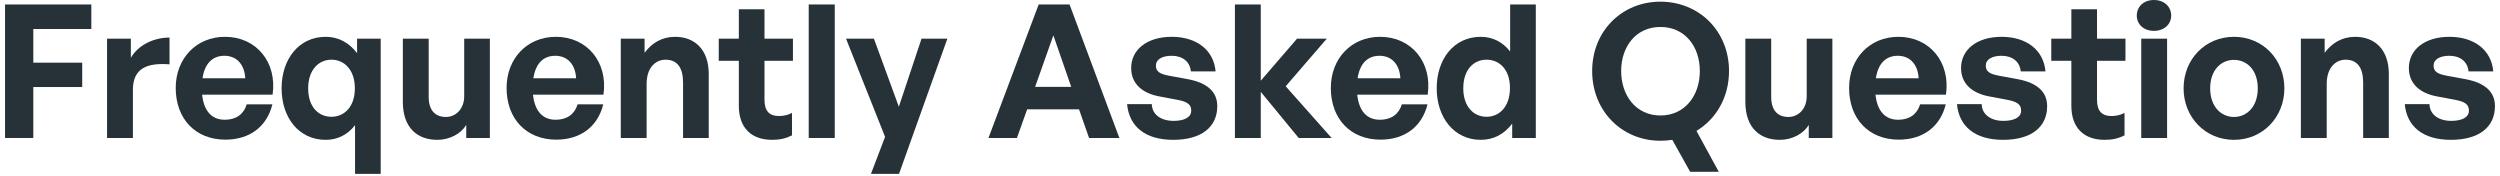
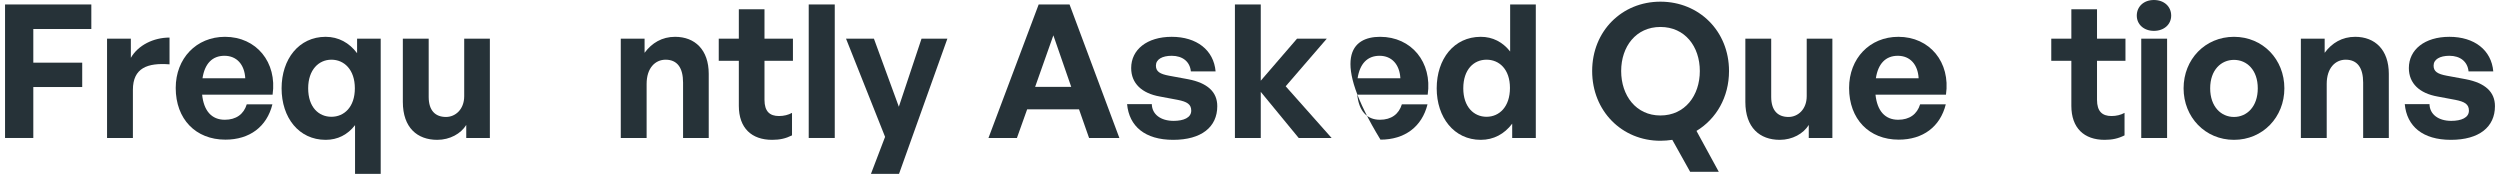
<svg xmlns="http://www.w3.org/2000/svg" width="484" height="34" viewBox="0 0 484 34" fill="none">
  <path d="M6.449 26.712H0.977V0.864H17.681V5.616H6.449V12.132H15.917V16.848H6.449V26.712Z" fill="#263238" />
  <path d="M25.729 17.388V26.712H20.725V7.488H25.333V11.196C26.737 8.748 29.725 7.272 32.821 7.272V12.456C28.573 12.132 25.729 13.14 25.729 17.388Z" fill="#263238" />
  <path d="M43.631 27.036C37.871 27.036 34.019 23.04 34.019 17.028C34.019 11.304 38.015 7.128 43.559 7.128C49.643 7.128 53.675 12.06 52.775 18.324H39.131C39.455 21.456 40.967 23.184 43.523 23.184C45.719 23.184 47.195 22.104 47.771 20.196H52.739C51.659 24.552 48.311 27.036 43.631 27.036ZM43.451 10.8C41.111 10.8 39.635 12.312 39.203 15.156H47.483C47.339 12.492 45.827 10.8 43.451 10.8Z" fill="#263238" />
  <path d="M54.516 17.1C54.516 11.448 57.864 7.128 63.047 7.128C65.531 7.128 67.62 8.28 69.132 10.296V7.488H73.704V33.66H68.736V24.228C67.296 26.1 65.352 27.072 63.047 27.072C57.864 27.072 54.516 22.788 54.516 17.1ZM59.663 17.1C59.663 20.772 61.715 22.608 64.163 22.608C66.612 22.608 68.7 20.736 68.7 17.1C68.7 13.464 66.612 11.556 64.163 11.556C61.715 11.556 59.663 13.5 59.663 17.1Z" fill="#263238" />
  <path d="M89.87 18.612V7.488H94.838V26.712H90.266V24.192C89.222 25.884 87.098 27.072 84.65 27.072C80.798 27.072 77.99 24.732 77.99 19.728V7.488H82.994V18.756C82.994 21.456 84.326 22.644 86.342 22.644C88.142 22.644 89.87 21.204 89.87 18.612Z" fill="#263238" />
-   <path d="M107.686 27.036C101.926 27.036 98.074 23.04 98.074 17.028C98.074 11.304 102.07 7.128 107.614 7.128C113.698 7.128 117.73 12.06 116.83 18.324H103.186C103.51 21.456 105.022 23.184 107.578 23.184C109.774 23.184 111.25 22.104 111.826 20.196H116.794C115.714 24.552 112.366 27.036 107.686 27.036ZM107.506 10.8C105.166 10.8 103.69 12.312 103.258 15.156H111.538C111.394 12.492 109.882 10.8 107.506 10.8Z" fill="#263238" />
  <path d="M125.186 16.236V26.712H120.182V7.488H124.79V10.224C126.194 8.316 128.174 7.128 130.694 7.128C134.546 7.128 137.21 9.648 137.21 14.292V26.712H132.242V15.984C132.242 13.14 131.126 11.556 128.858 11.556C126.878 11.556 125.186 13.14 125.186 16.236Z" fill="#263238" />
  <path d="M153.333 21.852V26.208C152.109 26.82 150.957 27.072 149.481 27.072C145.521 27.072 143.037 24.804 143.037 20.484V11.772H139.149V7.488H143.037V1.8H148.005V7.488H153.513V11.772H148.005V19.332C148.005 21.564 149.013 22.464 150.813 22.464C151.749 22.464 152.613 22.248 153.333 21.852Z" fill="#263238" />
  <path d="M161.608 26.712H156.568V0.864H161.608V26.712Z" fill="#263238" />
  <path d="M183.412 7.488L174.052 33.66H168.616L171.352 26.496L163.792 7.488H169.192L174.016 20.664L178.408 7.488H183.412Z" fill="#263238" />
  <path d="M210.843 26.712L208.899 21.168H198.855L196.875 26.712H191.367L201.087 0.864H207.063L216.711 26.712H210.843ZM203.931 6.84L200.403 16.812H207.387L203.931 6.84Z" fill="#263238" />
  <path d="M235.664 20.556C235.664 24.588 232.604 27.072 227.132 27.072C221.66 27.072 218.6 24.444 218.204 20.16H222.992C223.028 22.14 224.72 23.4 227.204 23.4C229.148 23.4 230.624 22.788 230.624 21.42C230.624 20.196 229.832 19.692 227.996 19.332L224.54 18.684C221.084 18.072 218.996 16.164 218.996 13.176C218.996 9.612 222.056 7.128 226.844 7.128C231.668 7.128 234.98 9.684 235.34 13.824H230.552C230.372 11.952 228.968 10.8 226.844 10.8C225.008 10.8 223.784 11.484 223.784 12.708C223.784 13.86 224.576 14.328 226.304 14.652L230.012 15.336C233.756 16.056 235.664 17.784 235.664 20.556Z" fill="#263238" />
  <path d="M244.084 26.712H239.08V0.864H244.084V15.624L251.104 7.488H256.864L248.908 16.704L257.8 26.712H251.428L244.084 17.784V26.712Z" fill="#263238" />
-   <path d="M267.26 27.036C261.5 27.036 257.648 23.04 257.648 17.028C257.648 11.304 261.644 7.128 267.188 7.128C273.272 7.128 277.304 12.06 276.404 18.324H262.76C263.084 21.456 264.596 23.184 267.152 23.184C269.348 23.184 270.824 22.104 271.4 20.196H276.368C275.288 24.552 271.94 27.036 267.26 27.036ZM267.08 10.8C264.74 10.8 263.264 12.312 262.832 15.156H271.112C270.968 12.492 269.456 10.8 267.08 10.8Z" fill="#263238" />
+   <path d="M267.26 27.036C257.648 11.304 261.644 7.128 267.188 7.128C273.272 7.128 277.304 12.06 276.404 18.324H262.76C263.084 21.456 264.596 23.184 267.152 23.184C269.348 23.184 270.824 22.104 271.4 20.196H276.368C275.288 24.552 271.94 27.036 267.26 27.036ZM267.08 10.8C264.74 10.8 263.264 12.312 262.832 15.156H271.112C270.968 12.492 269.456 10.8 267.08 10.8Z" fill="#263238" />
  <path d="M278.144 17.1C278.144 11.412 281.492 7.128 286.676 7.128C288.98 7.128 290.924 8.136 292.364 9.972V0.864H297.332V26.712H292.76V23.94C291.248 25.956 289.16 27.072 286.676 27.072C281.492 27.072 278.144 22.716 278.144 17.1ZM283.292 17.1C283.292 20.7 285.344 22.608 287.792 22.608C290.276 22.608 292.328 20.664 292.328 17.028C292.328 13.392 290.24 11.556 287.792 11.556C285.344 11.556 283.292 13.428 283.292 17.1Z" fill="#263238" />
  <path d="M321.454 27.252C314.002 27.252 308.242 21.492 308.242 13.752C308.242 6.012 314.002 0.324 321.454 0.324C328.942 0.324 334.738 6.012 334.738 13.752C334.738 18.828 332.254 23.04 328.438 25.344L332.758 33.264H327.214L323.758 27.072C323.002 27.18 322.246 27.252 321.454 27.252ZM321.454 22.356C326.206 22.356 329.086 18.504 329.086 13.752C329.086 9 326.206 5.22 321.454 5.22C316.738 5.22 313.858 9 313.858 13.752C313.858 18.504 316.738 22.356 321.454 22.356Z" fill="#263238" />
  <path d="M349.78 18.612V7.488H354.748V26.712H350.176V24.192C349.132 25.884 347.008 27.072 344.56 27.072C340.708 27.072 337.9 24.732 337.9 19.728V7.488H342.904V18.756C342.904 21.456 344.236 22.644 346.252 22.644C348.052 22.644 349.78 21.204 349.78 18.612Z" fill="#263238" />
  <path d="M367.596 27.036C361.836 27.036 357.984 23.04 357.984 17.028C357.984 11.304 361.98 7.128 367.524 7.128C373.608 7.128 377.64 12.06 376.74 18.324H363.096C363.42 21.456 364.932 23.184 367.488 23.184C369.684 23.184 371.16 22.104 371.736 20.196H376.704C375.624 24.552 372.276 27.036 367.596 27.036ZM367.416 10.8C365.076 10.8 363.6 12.312 363.168 15.156H371.448C371.304 12.492 369.792 10.8 367.416 10.8Z" fill="#263238" />
-   <path d="M396.328 20.556C396.328 24.588 393.268 27.072 387.796 27.072C382.324 27.072 379.264 24.444 378.868 20.16H383.656C383.692 22.14 385.384 23.4 387.868 23.4C389.812 23.4 391.288 22.788 391.288 21.42C391.288 20.196 390.496 19.692 388.66 19.332L385.204 18.684C381.748 18.072 379.66 16.164 379.66 13.176C379.66 9.612 382.72 7.128 387.508 7.128C392.332 7.128 395.644 9.684 396.004 13.824H391.216C391.036 11.952 389.632 10.8 387.508 10.8C385.672 10.8 384.448 11.484 384.448 12.708C384.448 13.86 385.24 14.328 386.968 14.652L390.676 15.336C394.42 16.056 396.328 17.784 396.328 20.556Z" fill="#263238" />
  <path d="M411.31 21.852V26.208C410.086 26.82 408.934 27.072 407.458 27.072C403.498 27.072 401.014 24.804 401.014 20.484V11.772H397.126V7.488H401.014V1.8H405.982V7.488H411.49V11.772H405.982V19.332C405.982 21.564 406.99 22.464 408.79 22.464C409.726 22.464 410.59 22.248 411.31 21.852Z" fill="#263238" />
  <path d="M420.341 3.024C420.341 4.716 418.973 5.976 416.993 5.976C415.049 5.976 413.681 4.716 413.681 3.024C413.681 1.26 415.049 0 416.993 0C418.973 0 420.341 1.26 420.341 3.024ZM419.549 26.712H414.545V7.488H419.549V26.712Z" fill="#263238" />
  <path d="M432.498 27.072C426.918 27.072 422.742 22.68 422.742 17.1C422.742 11.484 426.918 7.128 432.498 7.128C438.078 7.128 442.254 11.484 442.254 17.1C442.254 22.68 438.078 27.072 432.498 27.072ZM432.498 22.644C434.982 22.644 437.106 20.664 437.106 17.1C437.106 13.536 434.982 11.592 432.498 11.592C430.014 11.592 427.89 13.536 427.89 17.1C427.89 20.664 430.014 22.644 432.498 22.644Z" fill="#263238" />
  <path d="M450.451 16.236V26.712H445.447V7.488H450.055V10.224C451.459 8.316 453.439 7.128 455.959 7.128C459.811 7.128 462.475 9.648 462.475 14.292V26.712H457.507V15.984C457.507 13.14 456.391 11.556 454.123 11.556C452.143 11.556 450.451 13.14 450.451 16.236Z" fill="#263238" />
  <path d="M483.023 20.556C483.023 24.588 479.963 27.072 474.491 27.072C469.019 27.072 465.959 24.444 465.563 20.16H470.351C470.387 22.14 472.079 23.4 474.563 23.4C476.507 23.4 477.983 22.788 477.983 21.42C477.983 20.196 477.191 19.692 475.355 19.332L471.899 18.684C468.443 18.072 466.355 16.164 466.355 13.176C466.355 9.612 469.415 7.128 474.203 7.128C479.027 7.128 482.339 9.684 482.699 13.824H477.911C477.731 11.952 476.327 10.8 474.203 10.8C472.367 10.8 471.143 11.484 471.143 12.708C471.143 13.86 471.935 14.328 473.663 14.652L477.371 15.336C481.115 16.056 483.023 17.784 483.023 20.556Z" fill="#263238" />
</svg>